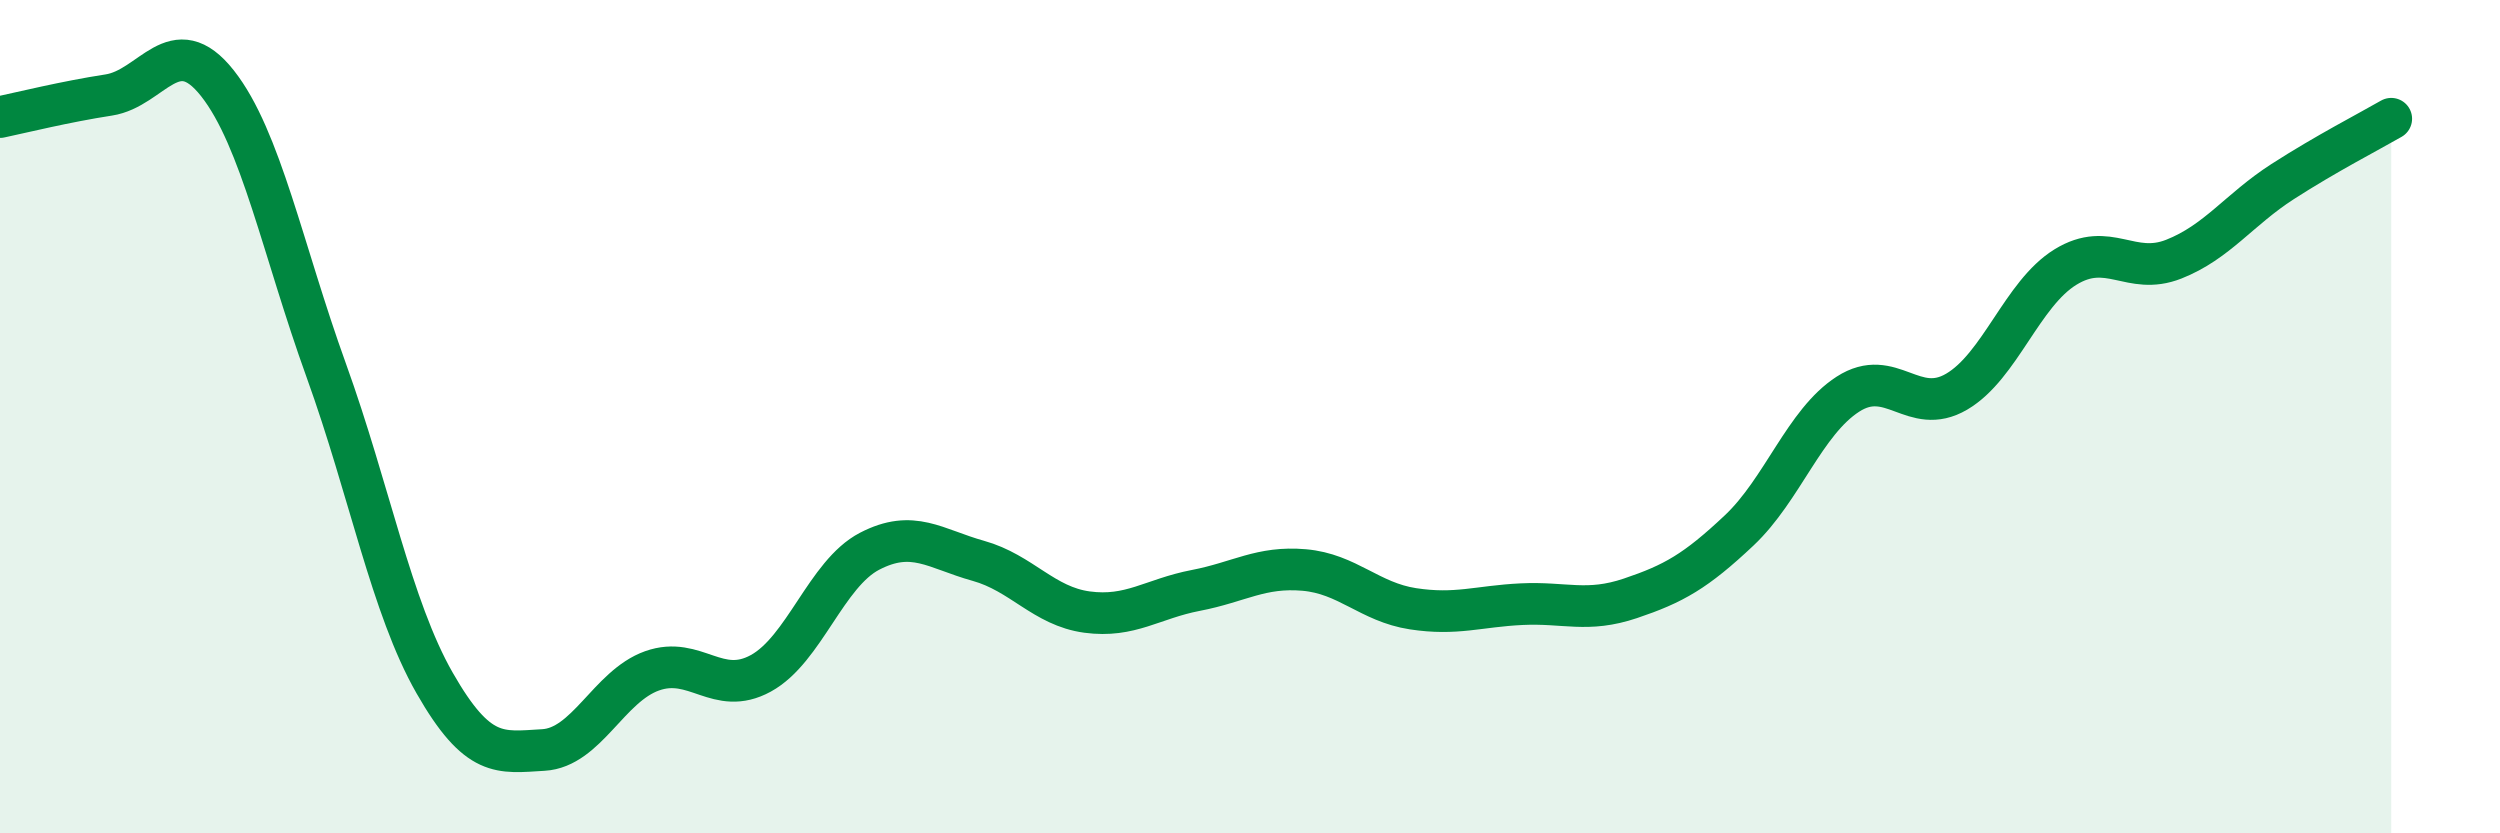
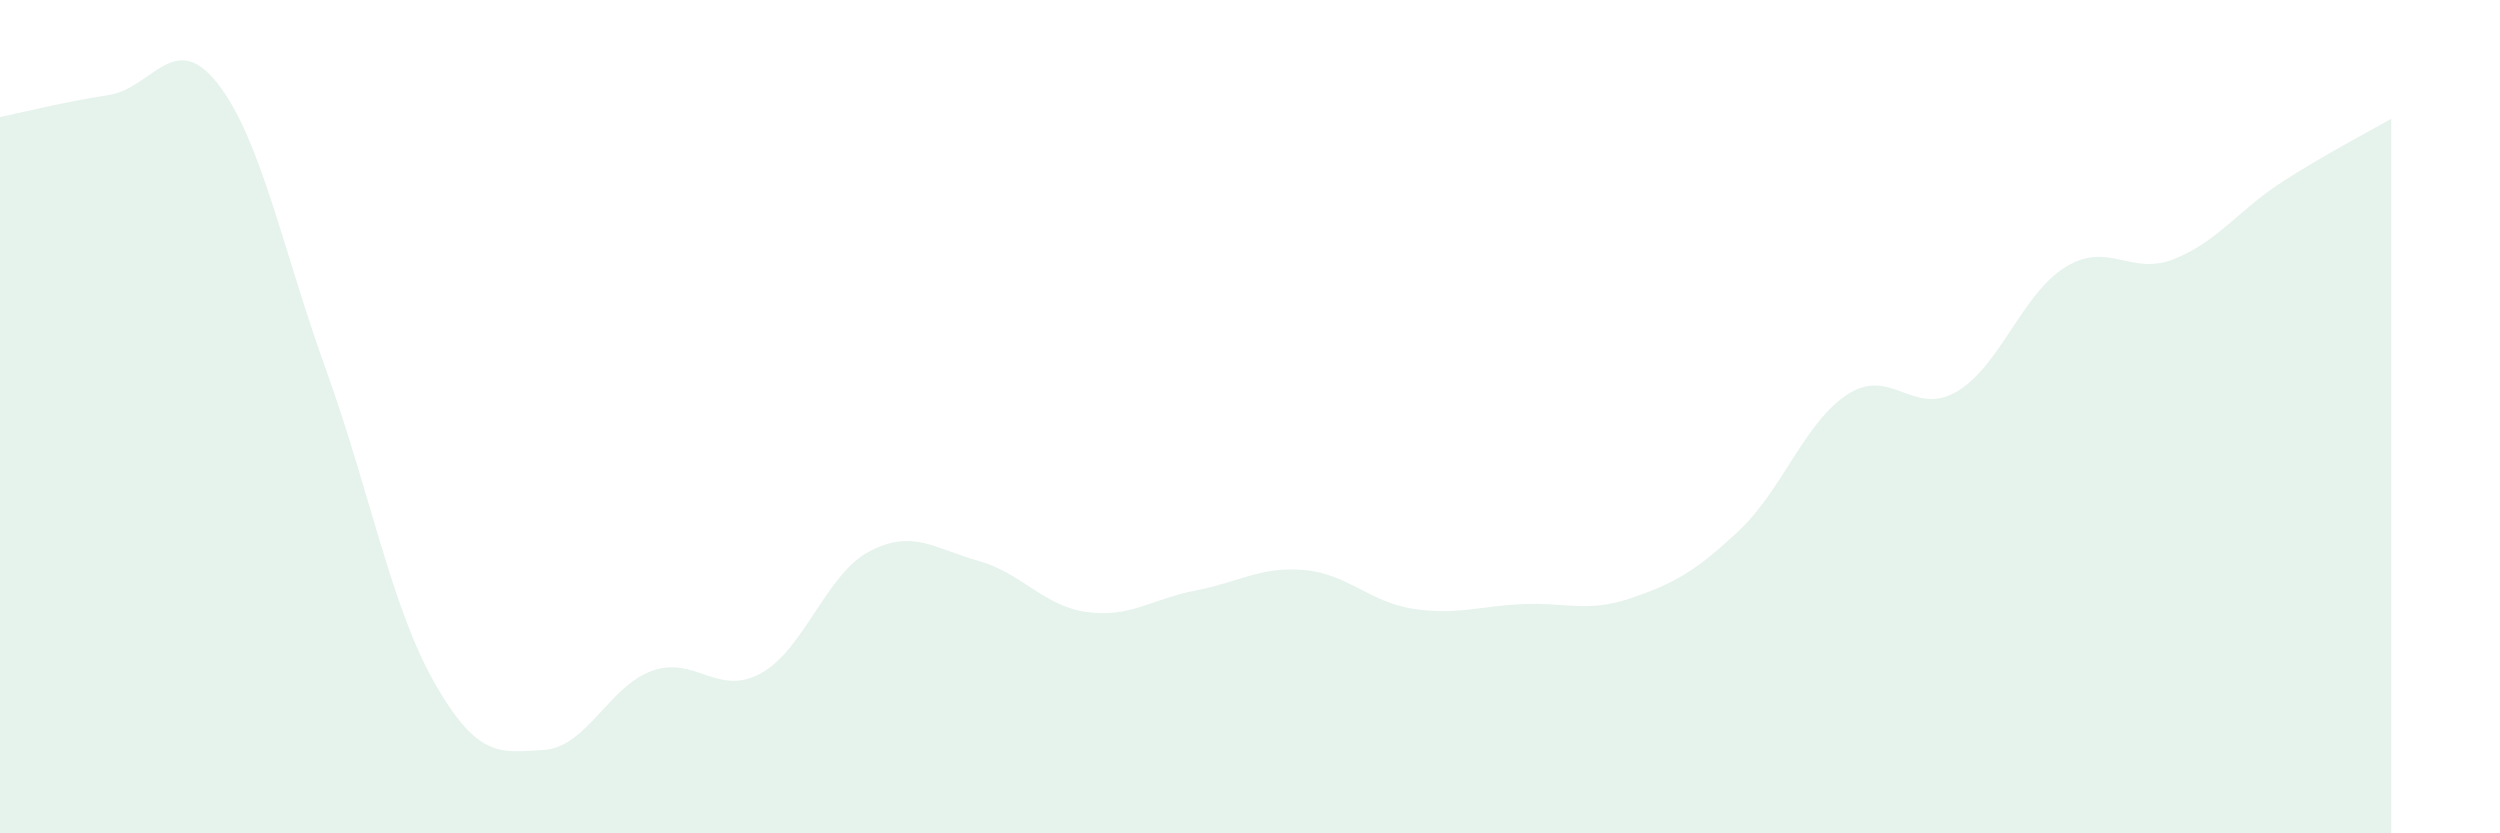
<svg xmlns="http://www.w3.org/2000/svg" width="60" height="20" viewBox="0 0 60 20">
  <path d="M 0,2.81 C 0.52,2.7 1.57,2.44 2.61,2.28 C 3.65,2.12 4.18,0.68 5.22,2 C 6.26,3.32 6.79,6.01 7.83,8.89 C 8.87,11.77 9.39,14.57 10.43,16.39 C 11.47,18.21 12,18.06 13.04,18 C 14.08,17.94 14.61,16.47 15.65,16.1 C 16.69,15.73 17.22,16.73 18.26,16.16 C 19.3,15.59 19.83,13.77 20.87,13.23 C 21.91,12.69 22.44,13.17 23.48,13.46 C 24.52,13.75 25.05,14.55 26.09,14.69 C 27.13,14.83 27.66,14.37 28.7,14.17 C 29.74,13.97 30.26,13.59 31.3,13.68 C 32.34,13.77 32.87,14.45 33.91,14.61 C 34.95,14.77 35.48,14.55 36.52,14.5 C 37.56,14.45 38.09,14.71 39.13,14.36 C 40.17,14.01 40.7,13.71 41.74,12.73 C 42.78,11.75 43.31,10.13 44.35,9.46 C 45.39,8.79 45.92,10.01 46.96,9.4 C 48,8.79 48.53,7.05 49.57,6.41 C 50.61,5.77 51.13,6.63 52.17,6.22 C 53.21,5.81 53.74,5.03 54.78,4.36 C 55.82,3.69 56.87,3.15 57.39,2.85L57.39 20L0 20Z" fill="#008740" opacity="0.1" stroke-linecap="round" stroke-linejoin="round" />
-   <path d="M 0,2.81 C 0.52,2.7 1.57,2.44 2.61,2.28 C 3.65,2.12 4.18,0.68 5.22,2 C 6.26,3.32 6.79,6.01 7.83,8.89 C 8.87,11.77 9.39,14.57 10.43,16.39 C 11.47,18.21 12,18.06 13.04,18 C 14.08,17.94 14.61,16.47 15.65,16.1 C 16.69,15.73 17.22,16.73 18.26,16.16 C 19.3,15.59 19.83,13.77 20.87,13.23 C 21.91,12.69 22.44,13.17 23.48,13.46 C 24.52,13.75 25.05,14.55 26.09,14.69 C 27.13,14.83 27.66,14.37 28.7,14.17 C 29.74,13.97 30.26,13.59 31.3,13.68 C 32.34,13.77 32.87,14.45 33.91,14.61 C 34.95,14.77 35.48,14.55 36.52,14.5 C 37.56,14.45 38.09,14.71 39.13,14.36 C 40.17,14.01 40.7,13.71 41.74,12.73 C 42.78,11.75 43.31,10.13 44.35,9.46 C 45.39,8.79 45.92,10.01 46.96,9.4 C 48,8.79 48.53,7.05 49.57,6.41 C 50.61,5.77 51.13,6.63 52.17,6.22 C 53.21,5.81 53.74,5.03 54.78,4.36 C 55.82,3.69 56.87,3.15 57.39,2.85" stroke="#008740" stroke-width="1" fill="none" stroke-linecap="round" stroke-linejoin="round" />
</svg>